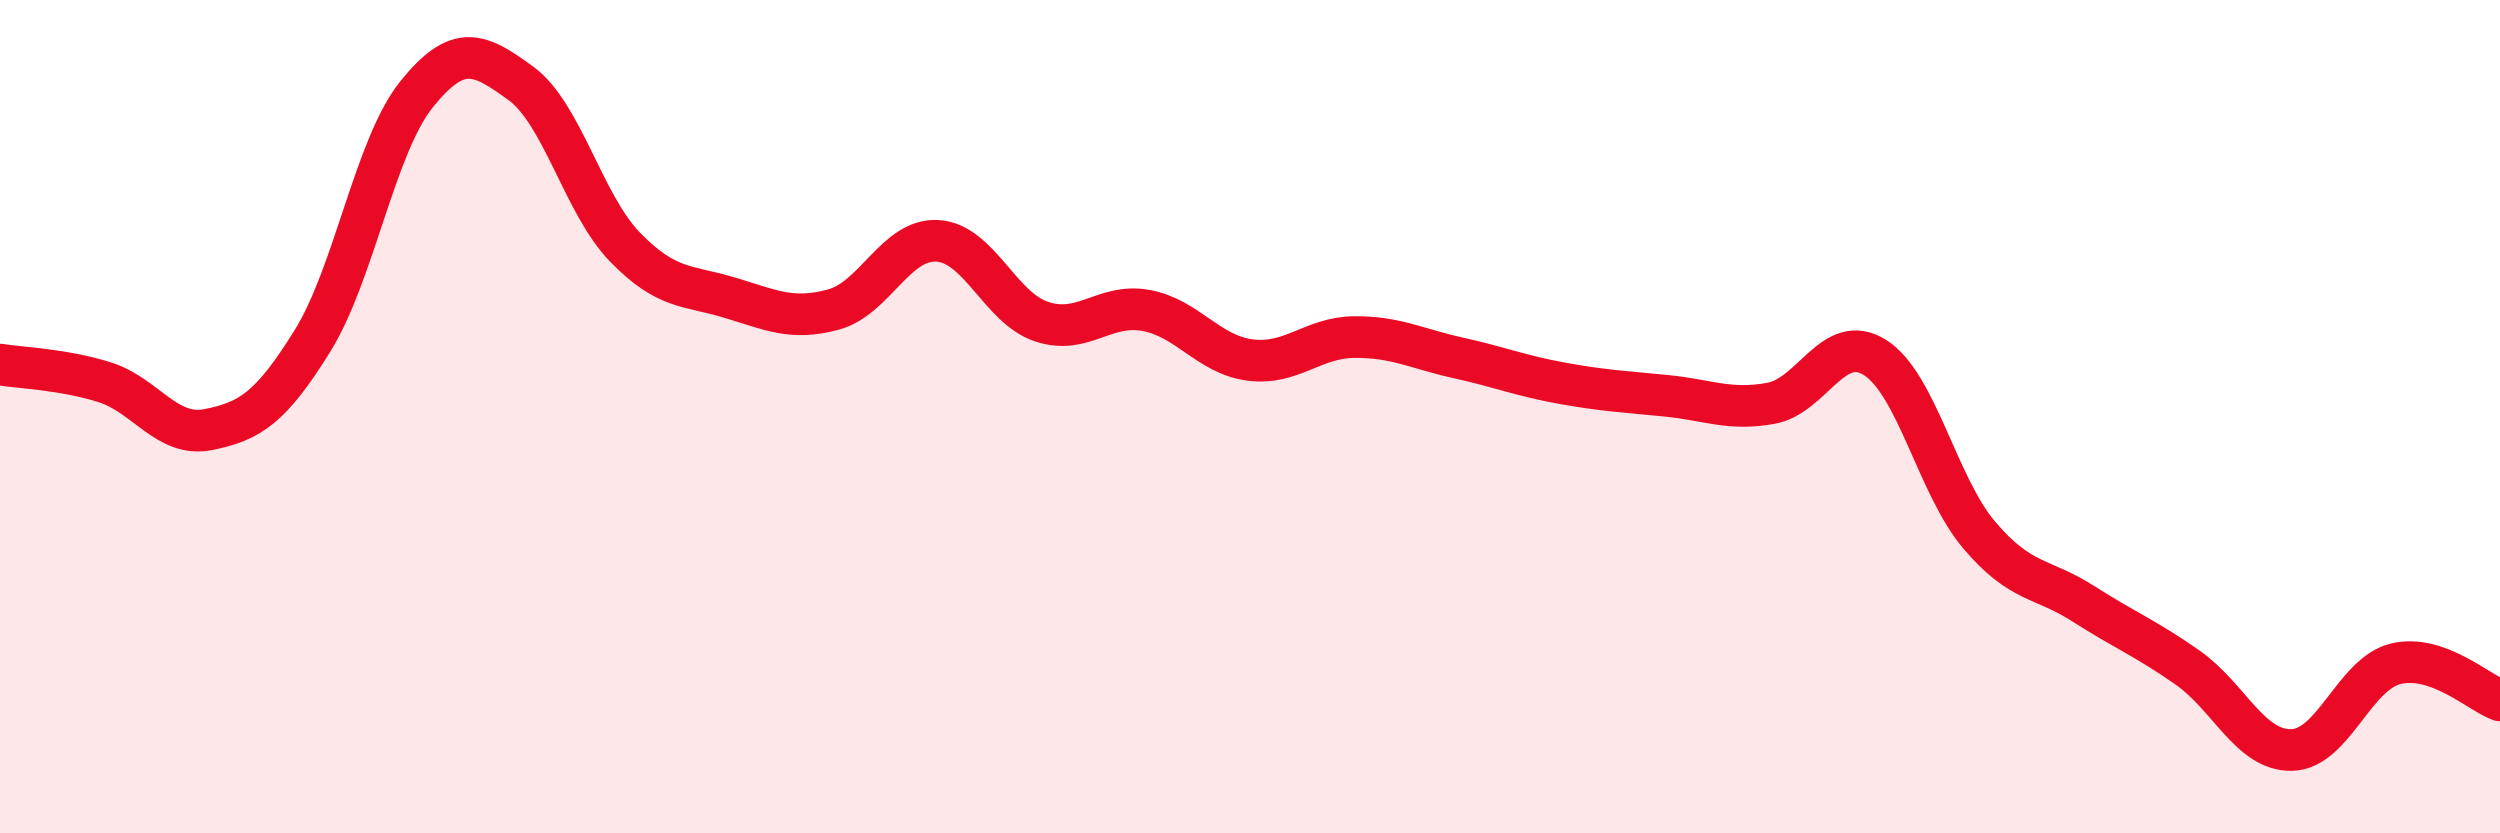
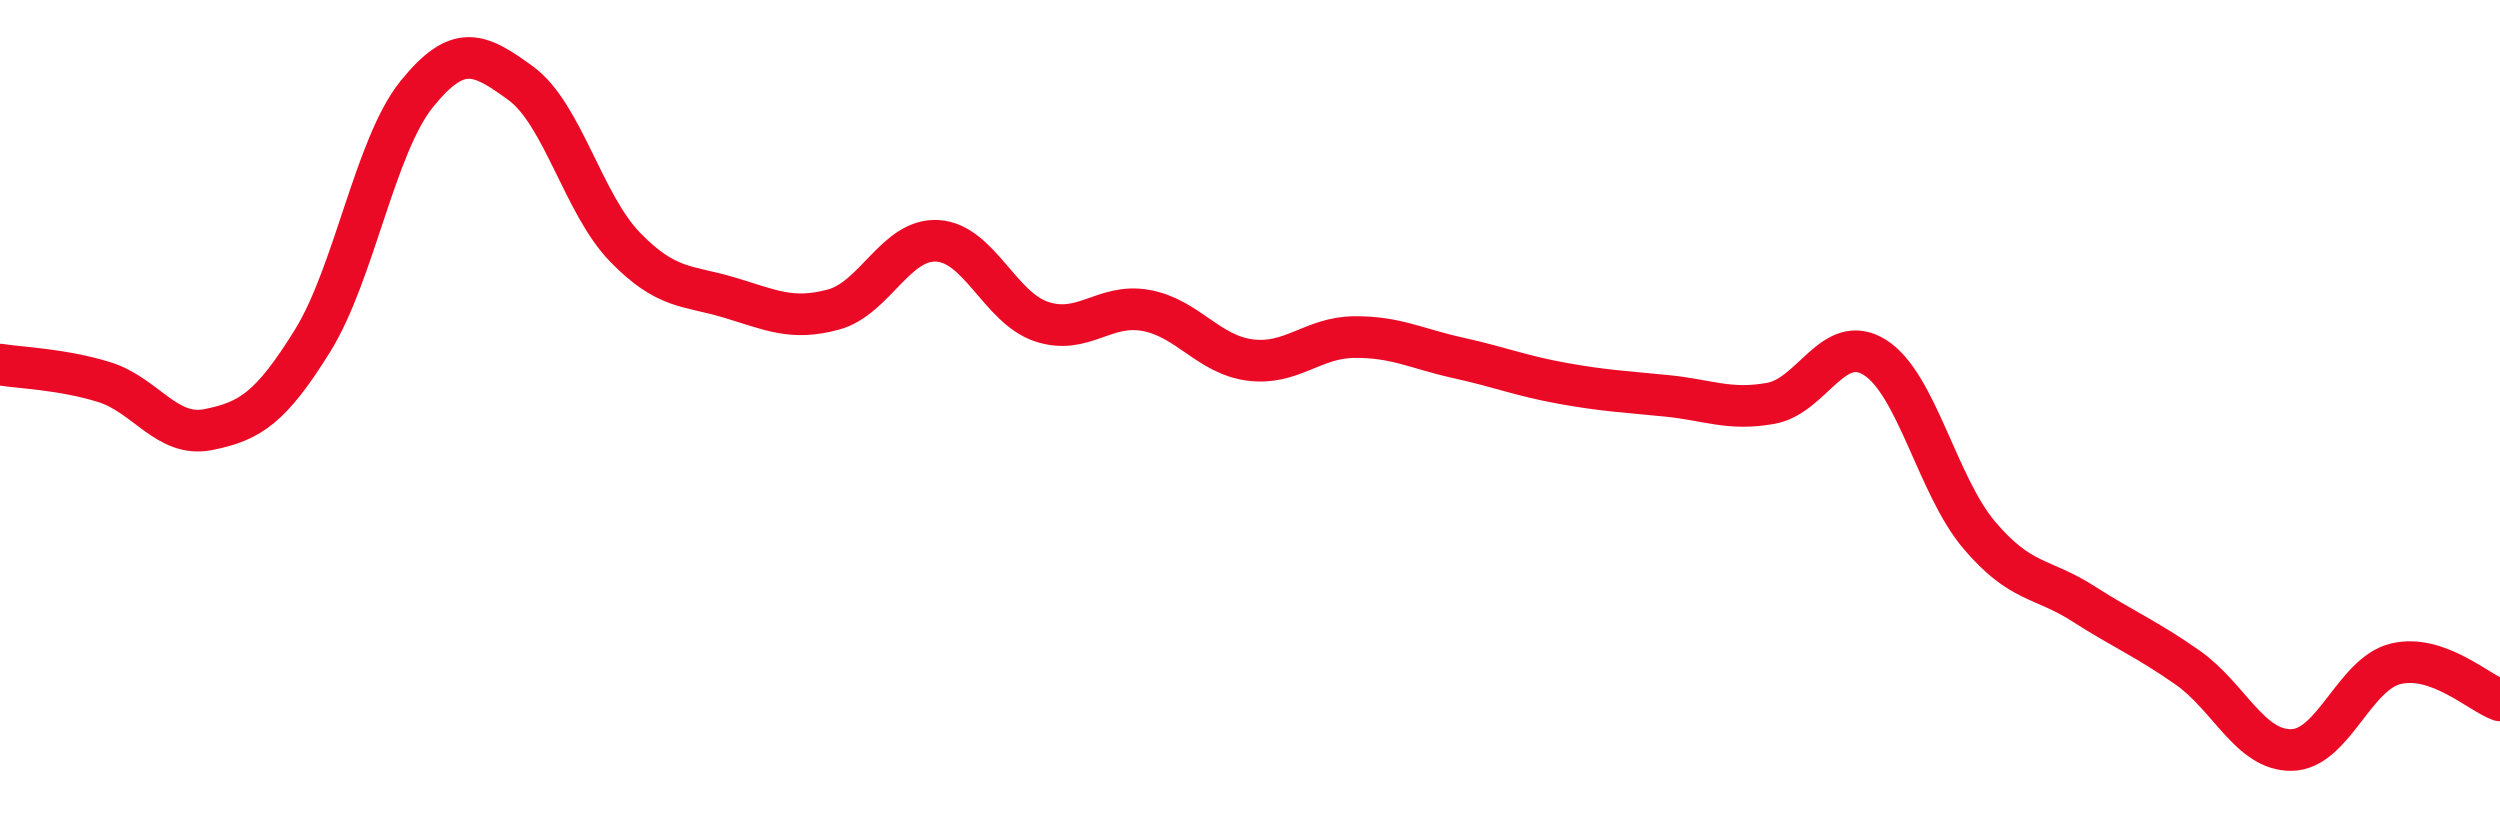
<svg xmlns="http://www.w3.org/2000/svg" width="60" height="20" viewBox="0 0 60 20">
-   <path d="M 0,8.75 C 0.5,8.83 1.5,8.86 2.5,9.17 C 3.5,9.48 4,10.51 5,10.31 C 6,10.11 6.5,9.79 7.5,8.18 C 8.5,6.57 9,3.5 10,2.26 C 11,1.02 11.5,1.27 12.5,2 C 13.5,2.73 14,4.9 15,5.93 C 16,6.96 16.5,6.84 17.5,7.14 C 18.5,7.44 19,7.7 20,7.43 C 21,7.16 21.5,5.72 22.5,5.78 C 23.5,5.84 24,7.39 25,7.72 C 26,8.05 26.5,7.27 27.5,7.45 C 28.5,7.63 29,8.51 30,8.64 C 31,8.77 31.5,8.1 32.5,8.09 C 33.5,8.08 34,8.37 35,8.59 C 36,8.81 36.5,9.02 37.5,9.2 C 38.5,9.38 39,9.4 40,9.5 C 41,9.6 41.5,9.86 42.5,9.68 C 43.5,9.5 44,7.95 45,8.58 C 46,9.21 46.5,11.66 47.5,12.84 C 48.5,14.02 49,13.85 50,14.49 C 51,15.13 51.5,15.32 52.5,16.02 C 53.5,16.72 54,18.02 55,18 C 56,17.98 56.5,16.17 57.5,15.93 C 58.5,15.69 59.5,16.63 60,16.81L60 20L0 20Z" fill="#EB0A25" opacity="0.1" stroke-linecap="round" stroke-linejoin="round" />
  <path d="M 0,8.75 C 0.5,8.83 1.5,8.86 2.5,9.17 C 3.5,9.48 4,10.51 5,10.31 C 6,10.11 6.5,9.79 7.5,8.18 C 8.5,6.57 9,3.5 10,2.26 C 11,1.02 11.5,1.27 12.5,2 C 13.5,2.73 14,4.9 15,5.93 C 16,6.96 16.5,6.84 17.5,7.14 C 18.5,7.44 19,7.7 20,7.43 C 21,7.16 21.5,5.72 22.5,5.78 C 23.5,5.84 24,7.39 25,7.72 C 26,8.05 26.5,7.27 27.5,7.45 C 28.5,7.63 29,8.51 30,8.64 C 31,8.77 31.5,8.1 32.5,8.09 C 33.5,8.08 34,8.37 35,8.59 C 36,8.81 36.5,9.02 37.5,9.2 C 38.5,9.38 39,9.4 40,9.5 C 41,9.6 41.5,9.86 42.5,9.68 C 43.5,9.5 44,7.95 45,8.58 C 46,9.21 46.5,11.66 47.5,12.84 C 48.5,14.02 49,13.85 50,14.49 C 51,15.13 51.5,15.32 52.5,16.02 C 53.5,16.72 54,18.02 55,18 C 56,17.98 56.5,16.17 57.5,15.93 C 58.5,15.69 59.5,16.63 60,16.81" stroke="#EB0A25" stroke-width="1" fill="none" stroke-linecap="round" stroke-linejoin="round" />
</svg>